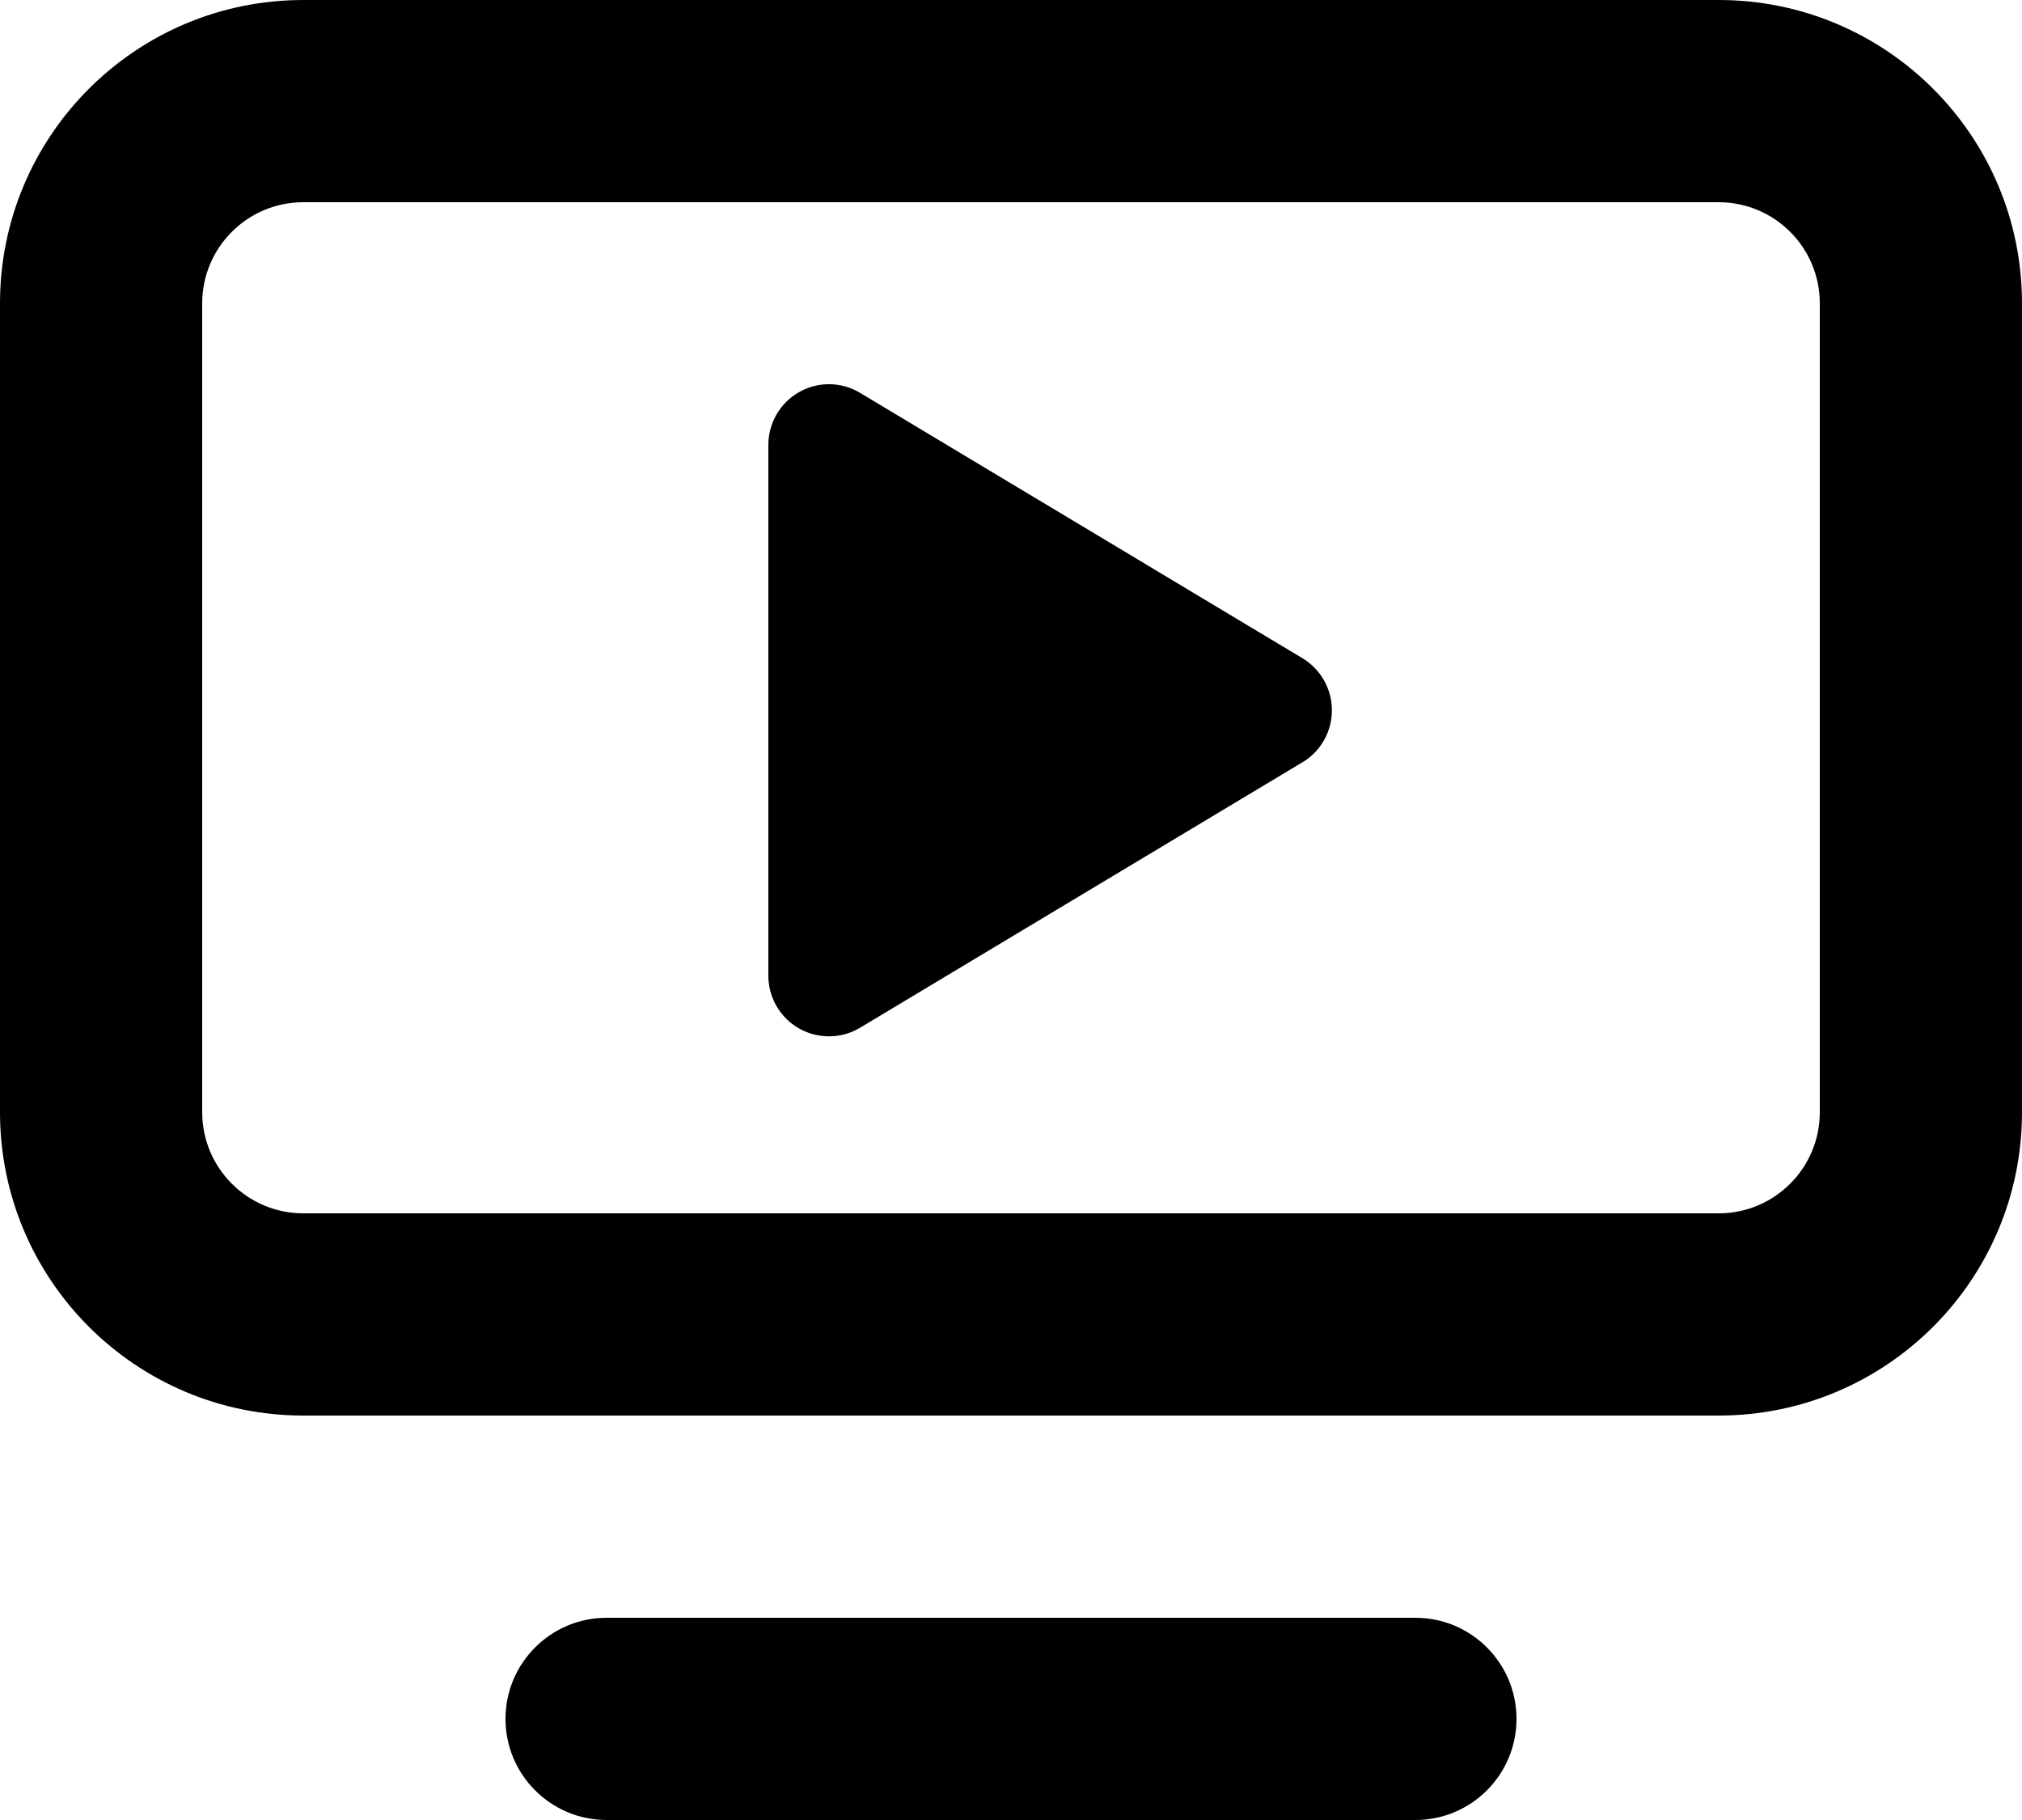
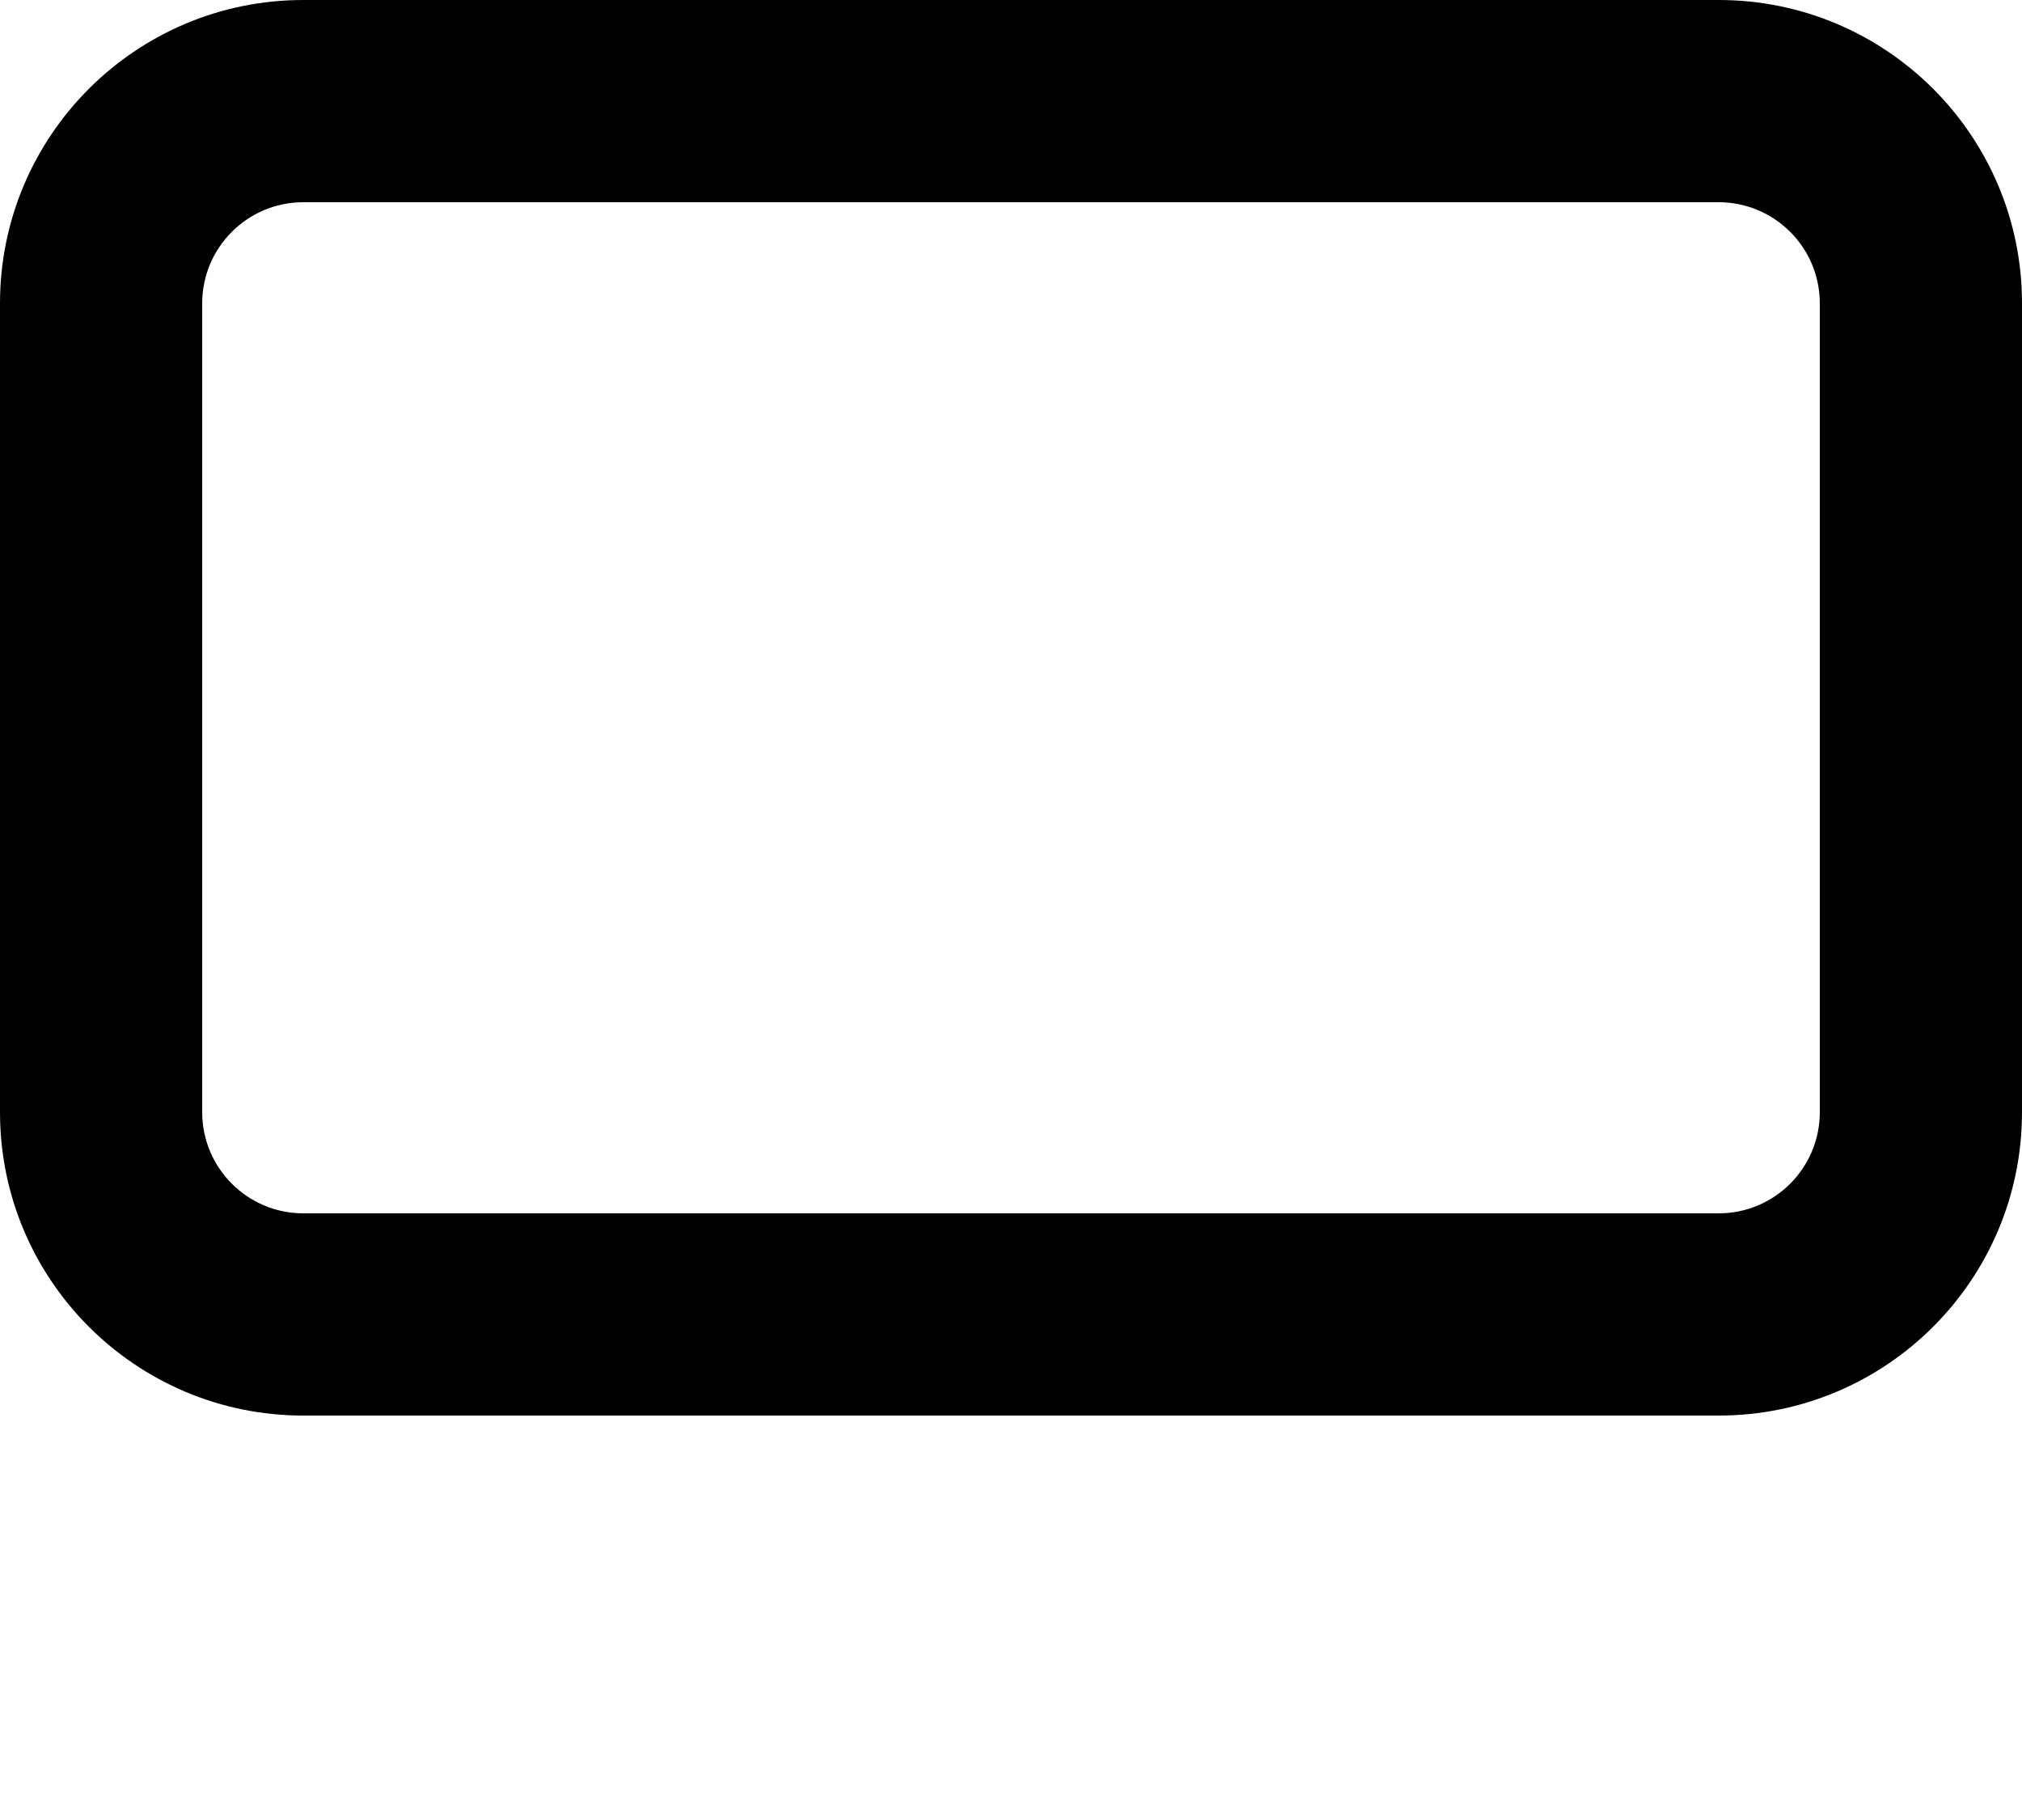
<svg xmlns="http://www.w3.org/2000/svg" width="20" height="18" viewBox="0 0 20 18" fill="none">
-   <path d="M8.508 3.886C8.323 3.774 8.092 3.771 7.904 3.878C7.716 3.984 7.6 4.184 7.6 4.4V9.65C7.6 9.866 7.716 10.065 7.904 10.172C8.092 10.278 8.323 10.275 8.508 10.164L12.883 7.539C13.064 7.431 13.174 7.236 13.174 7.025C13.174 6.814 13.064 6.619 12.883 6.51L8.508 3.886Z" fill="black" />
  <path fill-rule="evenodd" clip-rule="evenodd" d="M3 0C1.343 0 0 1.343 0 3V11C0 12.657 1.343 14 3 14H17C18.657 14 20 12.657 20 11V3C20 1.343 18.657 0 17 0H3ZM2 3C2 2.448 2.448 2 3 2H17C17.552 2 18 2.448 18 3V11C18 11.552 17.552 12 17 12H3C2.448 12 2 11.552 2 11V3Z" fill="black" />
-   <path d="M6 16C5.448 16 5 16.448 5 17C5 17.552 5.448 18 6 18H14C14.552 18 15 17.552 15 17C15 16.448 14.552 16 14 16H6Z" fill="black" />
</svg>